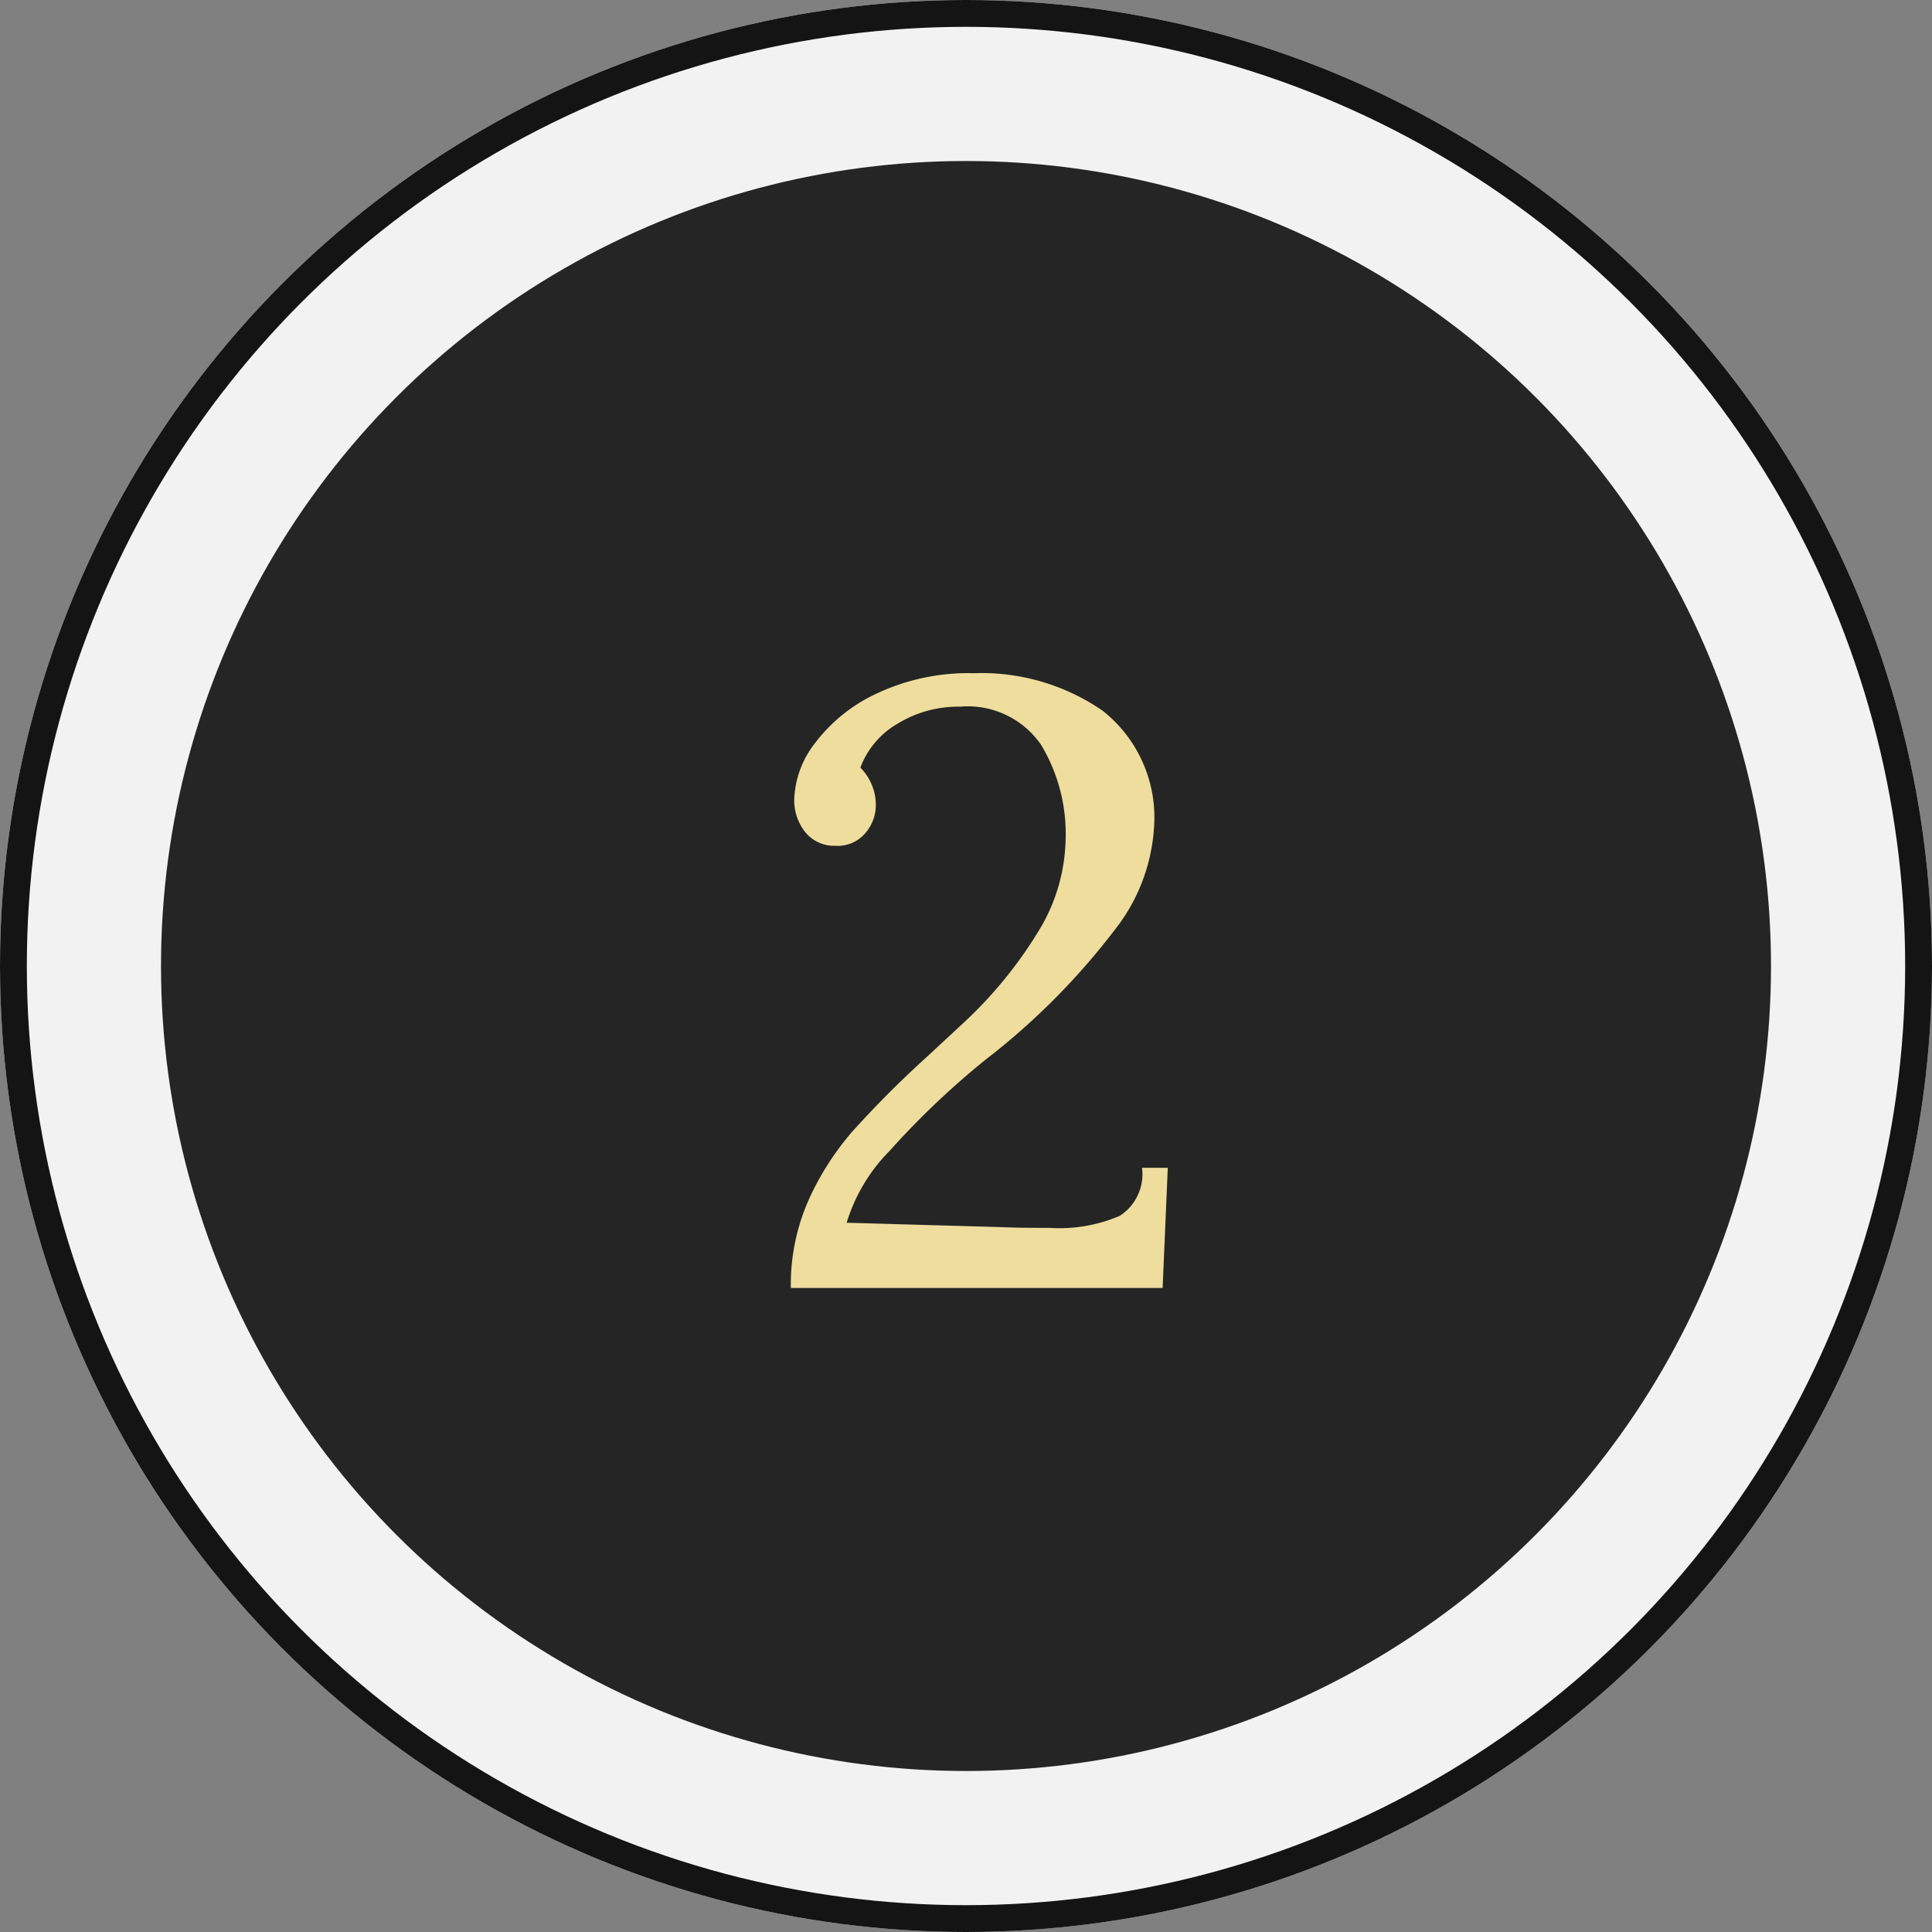
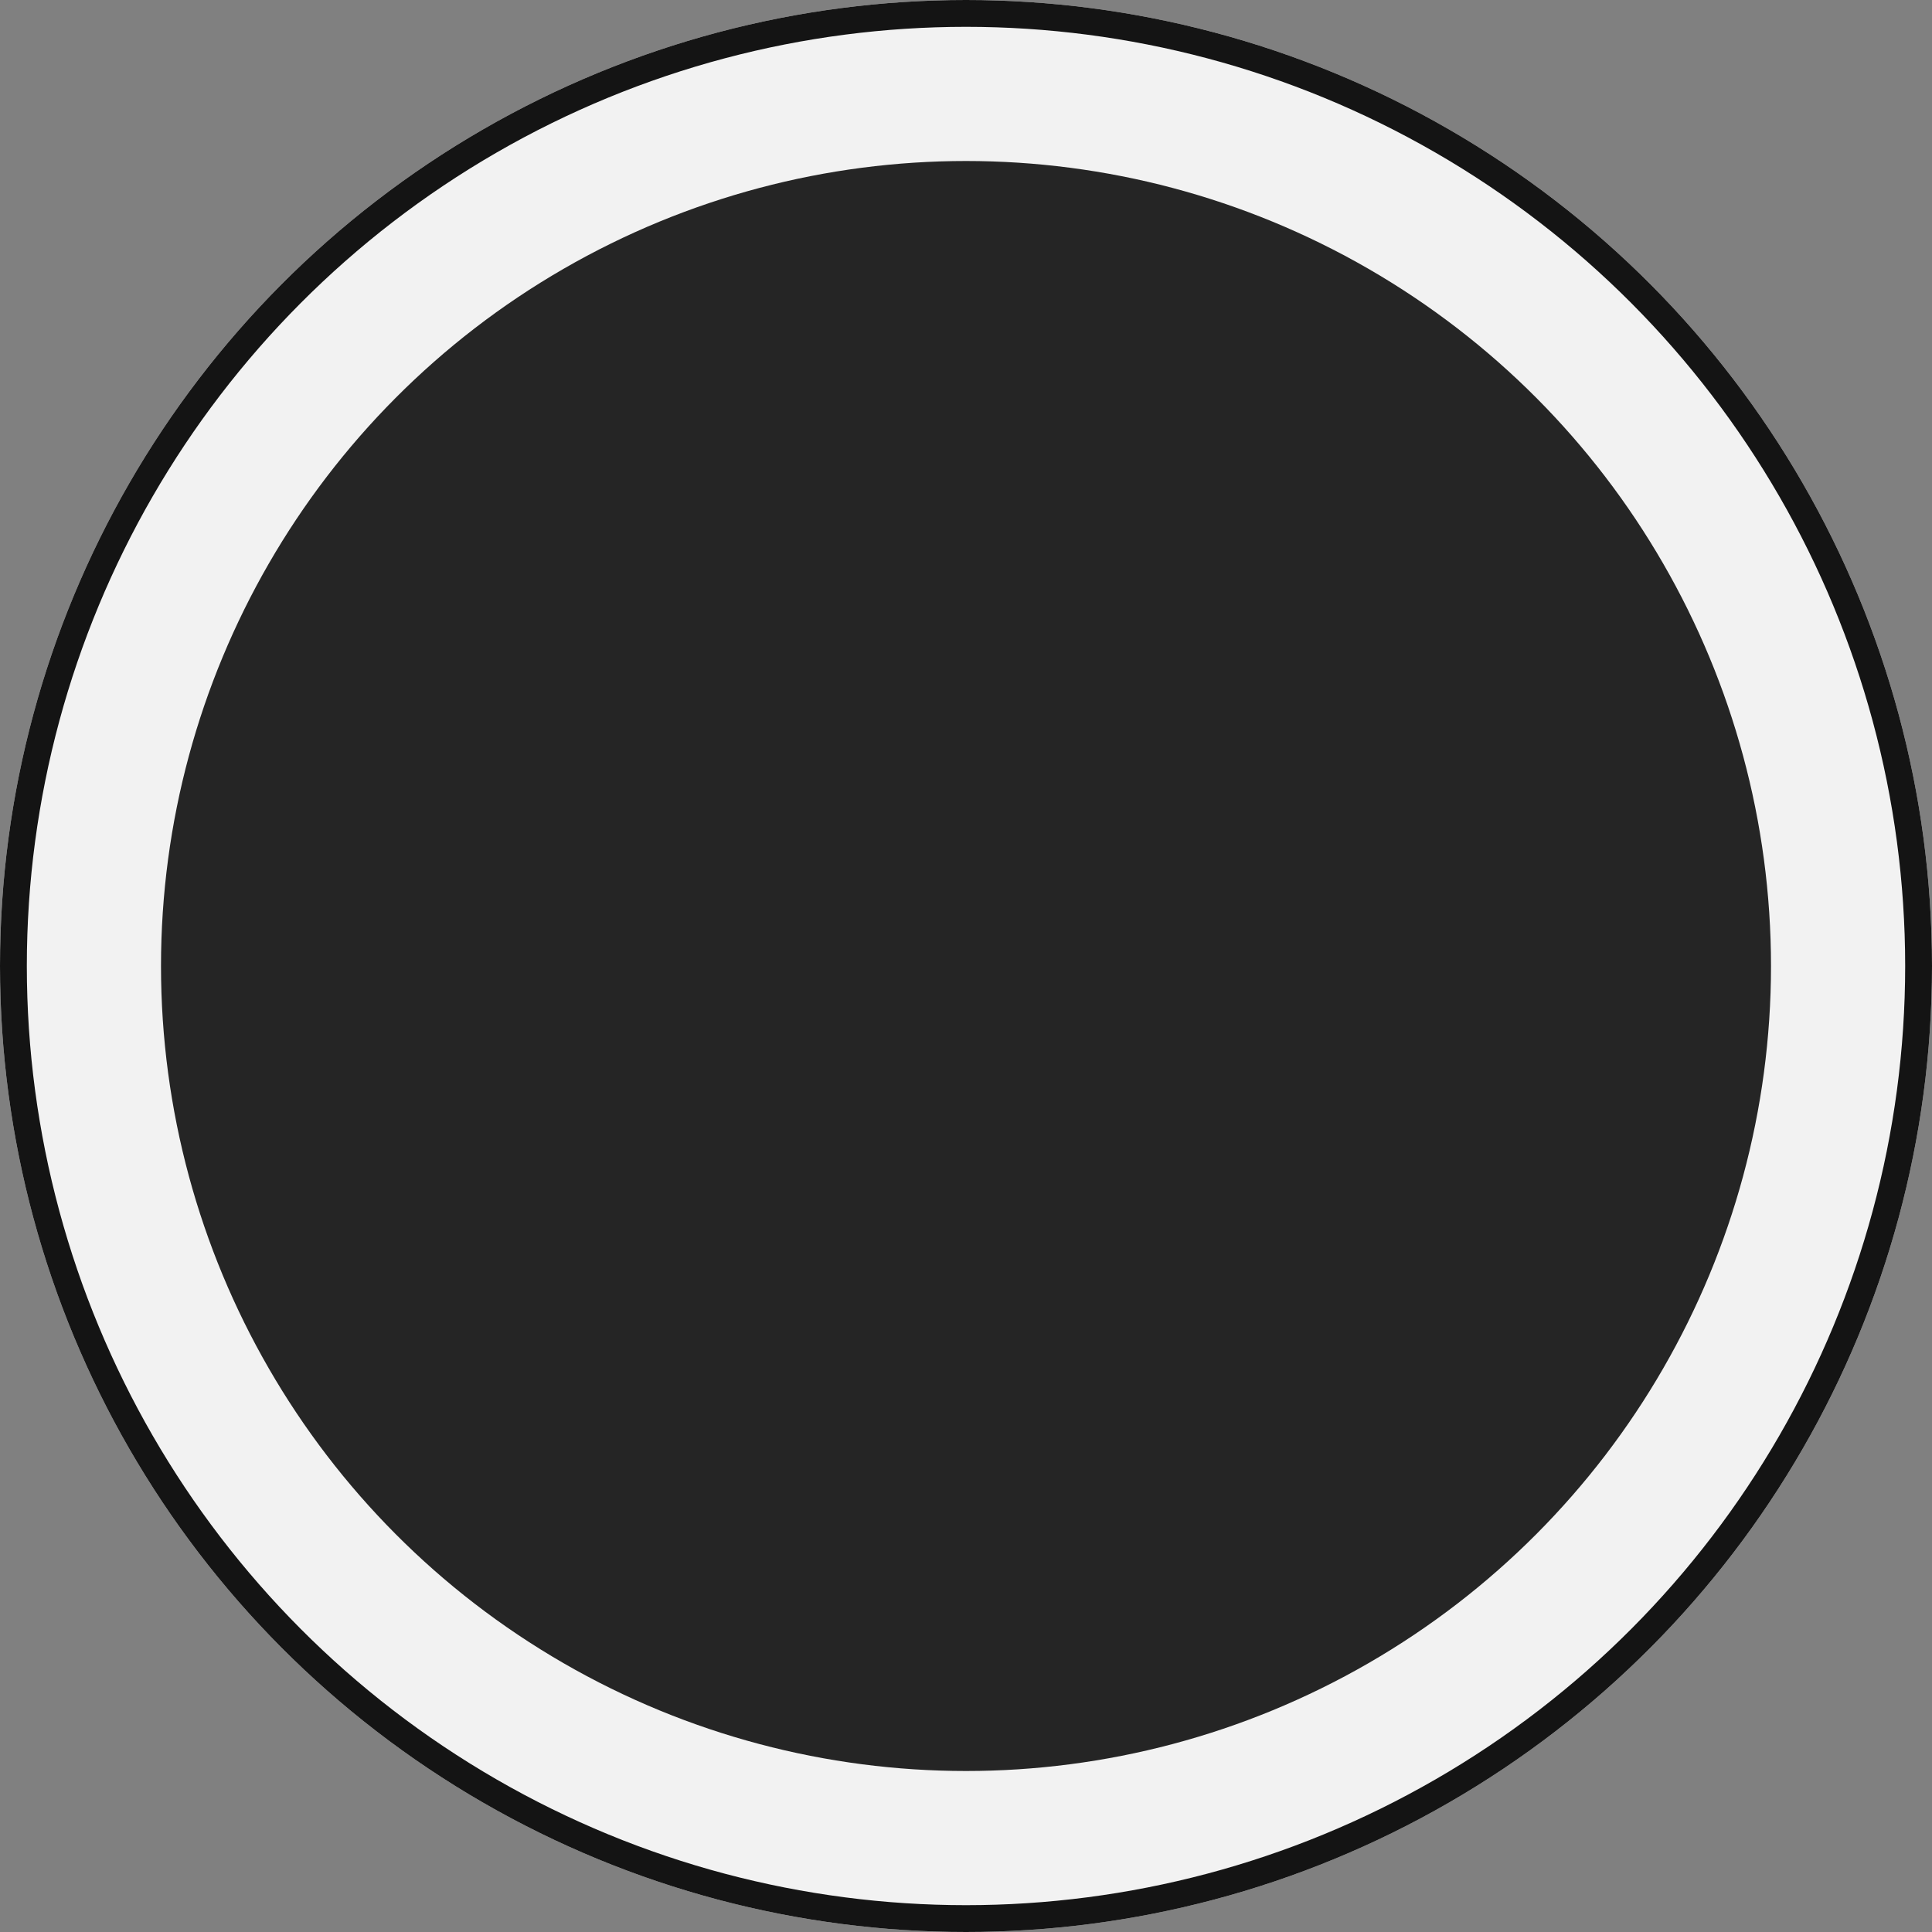
<svg xmlns="http://www.w3.org/2000/svg" width="72" height="72" viewBox="0 0 72 72">
  <rect x="0" y="0" width="72" height="72" fill="#808080" stroke="none" />
  <g id="Group_6051" data-name="Group 6051" transform="translate(-300 -2388)">
    <g id="Ellipse_43" data-name="Ellipse 43" transform="translate(300 2388)" fill="#f2f2f2" stroke="#141414" stroke-width="1">
      <circle cx="36" cy="36" r="36" stroke="none" />
      <circle cx="36" cy="36" r="35.5" fill="none" />
    </g>
    <circle id="Ellipse_23" data-name="Ellipse 23" cx="30" cy="30" r="30" transform="translate(306 2394)" fill="#252525" />
-     <path id="Path_360" data-name="Path 360" d="M1.472,0a7.79,7.79,0,0,1,.656-3.264A10.449,10.449,0,0,1,3.744-5.808,38.433,38.433,0,0,1,6.5-8.576Q7.744-9.728,7.776-9.76a16.043,16.043,0,0,0,2.992-3.648,6.764,6.764,0,0,0,.944-3.3A6.43,6.43,0,0,0,10.8-20.24a3.315,3.315,0,0,0-3.024-1.424,4.315,4.315,0,0,0-2.336.64,3.164,3.164,0,0,0-1.376,1.632,1.985,1.985,0,0,1,.576,1.408,1.611,1.611,0,0,1-.384,1.024,1.349,1.349,0,0,1-1.12.48,1.386,1.386,0,0,1-1.12-.5A1.9,1.9,0,0,1,1.6-18.24a3.6,3.6,0,0,1,.784-2.08,6.09,6.09,0,0,1,2.3-1.84,8.034,8.034,0,0,1,3.6-.752,7.964,7.964,0,0,1,4.8,1.392,5.067,5.067,0,0,1,1.92,4.4,6.841,6.841,0,0,1-1.488,3.808,25.982,25.982,0,0,1-4.784,4.8,30.857,30.857,0,0,0-3.6,3.424A6.479,6.479,0,0,0,3.552-2.432l5.664.16q.7.032,1.92.032a5.7,5.7,0,0,0,2.592-.448A1.846,1.846,0,0,0,14.56-4.48h.96L15.328,0Z" transform="translate(328 2436)" fill="#eedd9d" />
  </g>
</svg>